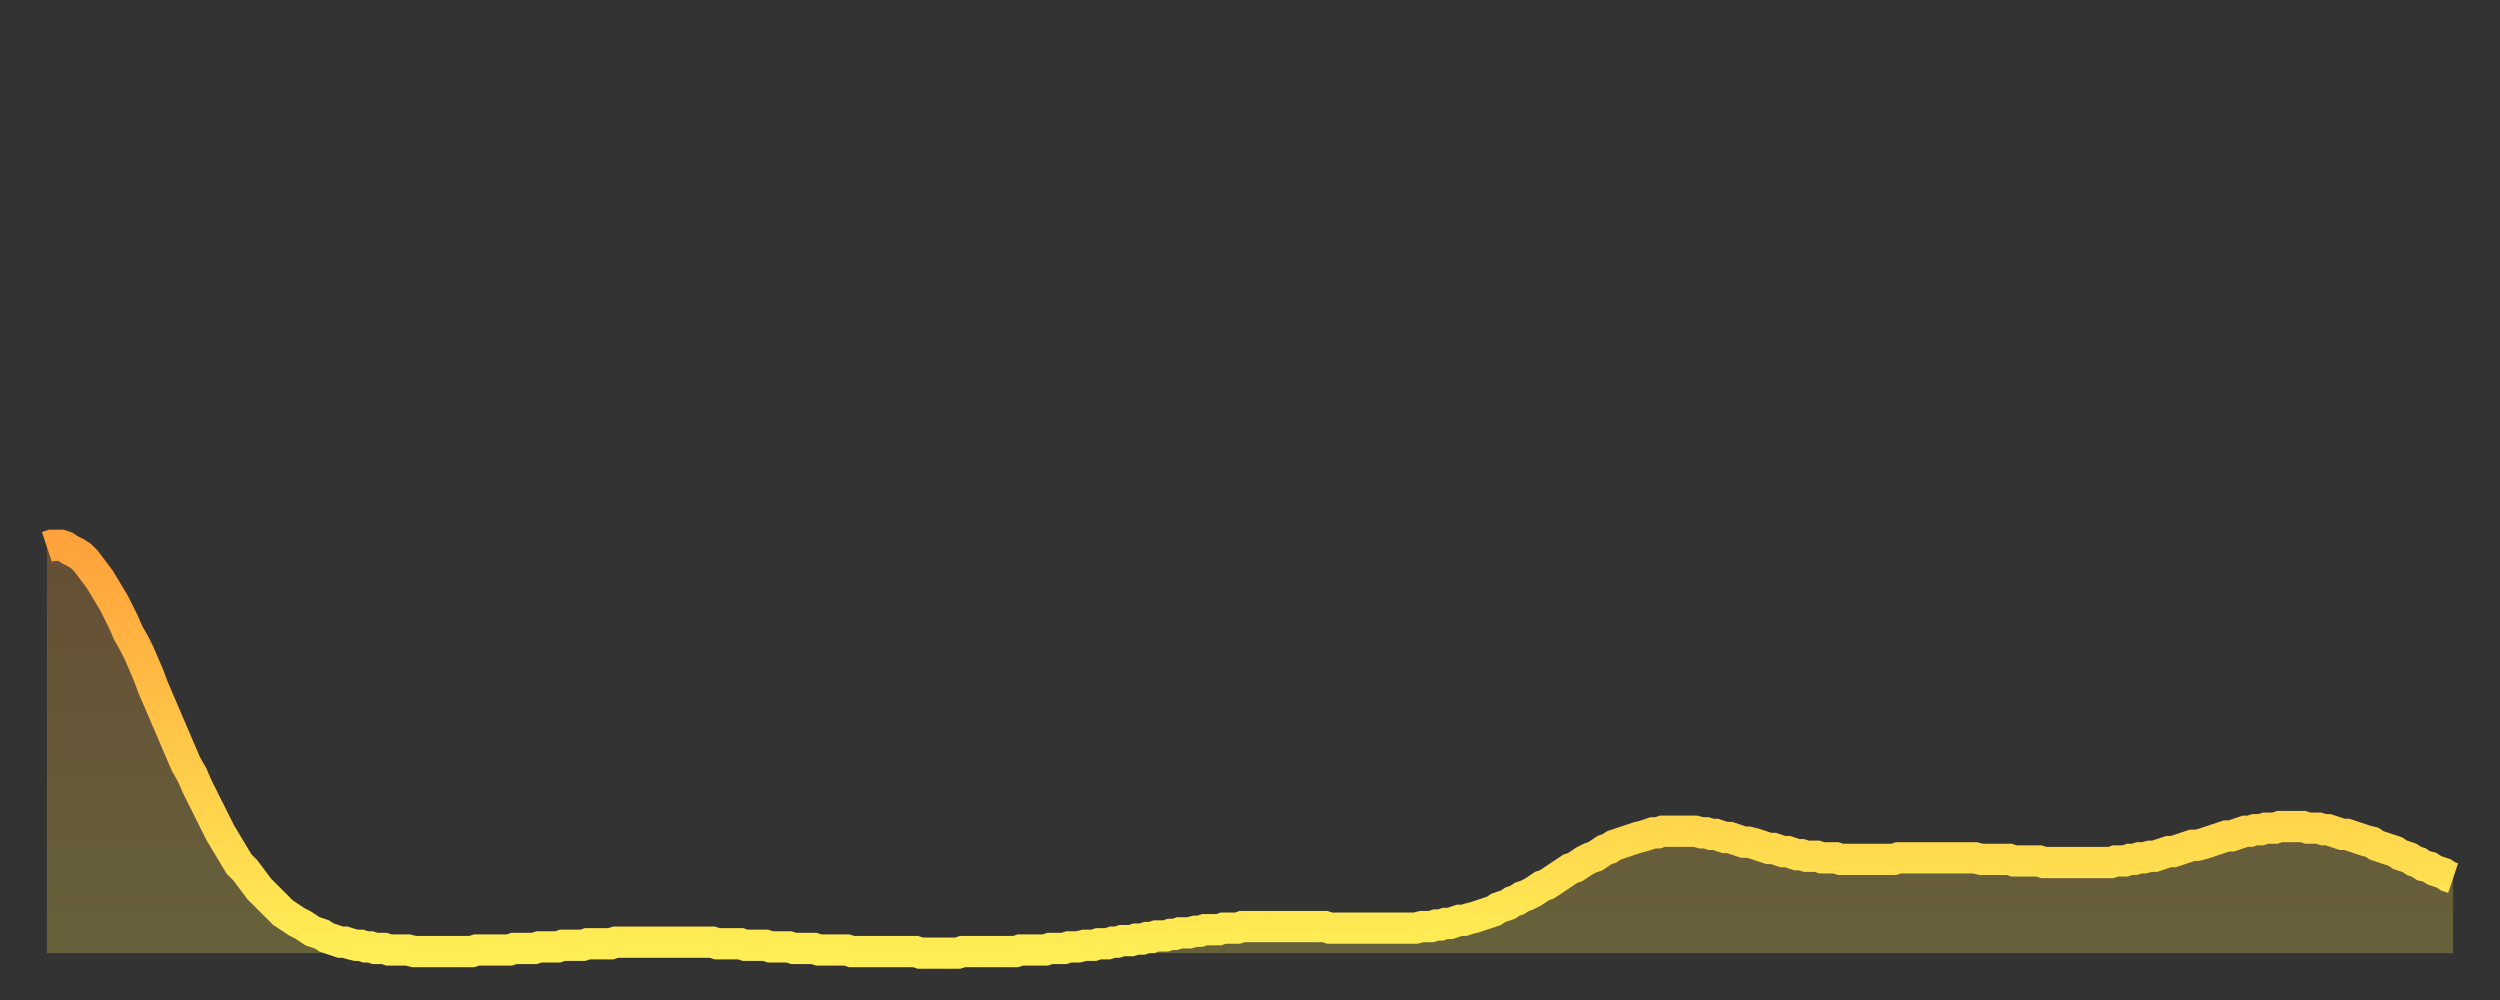
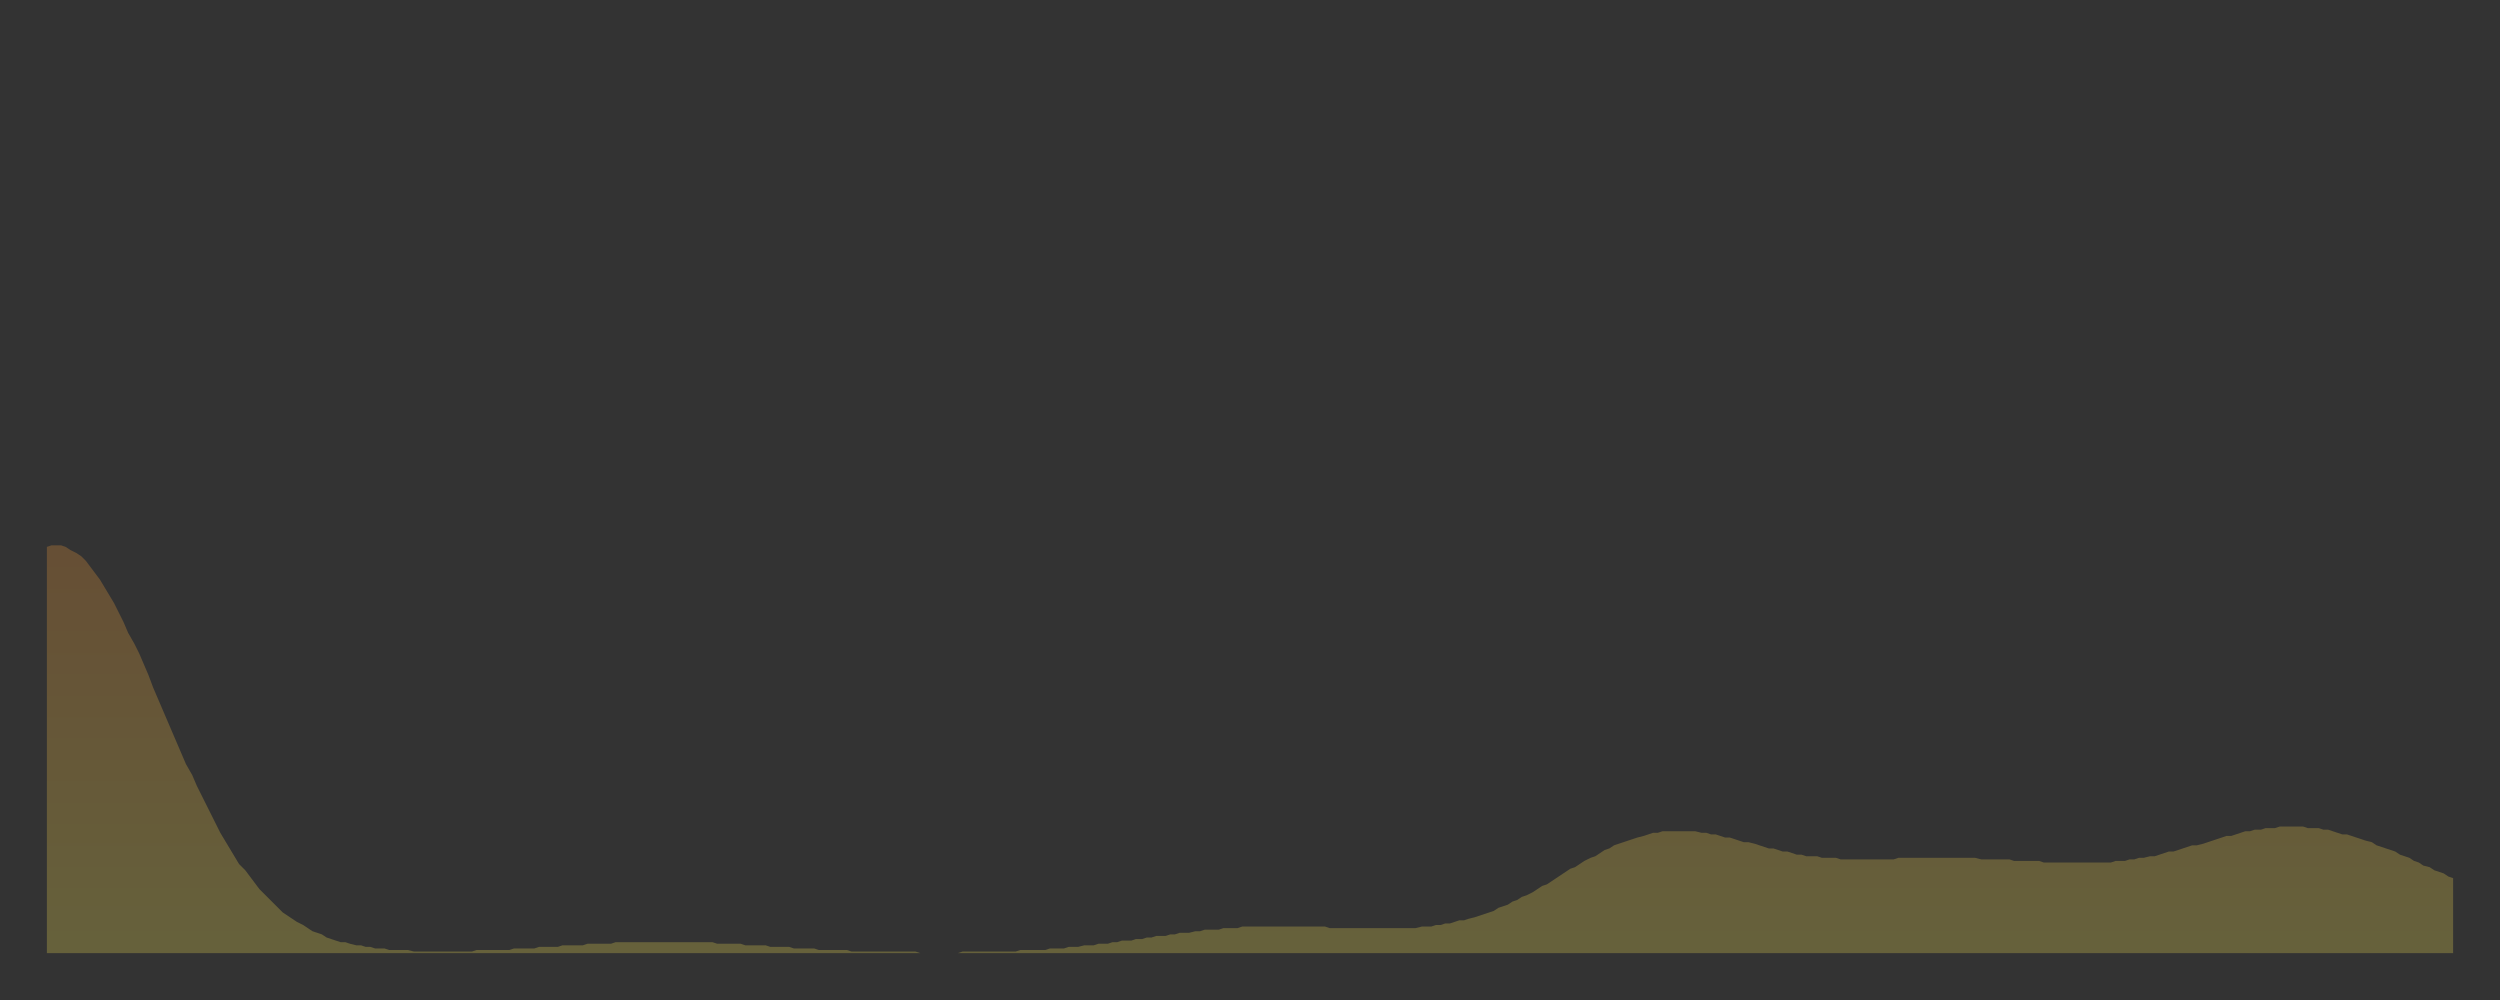
<svg xmlns="http://www.w3.org/2000/svg" baseProfile="full" height="64" version="1.1" width="160">
  <rect width="100%" height="100%" fill="#333333" stroke="none" />
  <defs>
    <linearGradient id="id2553516" x1="0" x2="0" y1="0" y2="1">
      <stop offset="0%" stop-color="#ffa23b" />
      <stop offset="50%" stop-color="#ffc848" />
      <stop offset="100%" stop-color="#ffee55" />
    </linearGradient>
  </defs>
  <g transform="translate(3,3)">
    <g>
-       <path d="M 0.0 32.0 0.3 31.9 0.6 31.9 0.9 31.9 1.2 32.0 1.5 32.2 1.9 32.4 2.2 32.6 2.5 32.9 2.8 33.3 3.1 33.7 3.4 34.1 3.7 34.6 4.0 35.1 4.3 35.6 4.6 36.2 4.9 36.8 5.2 37.5 5.6 38.2 5.9 38.8 6.2 39.5 6.5 40.2 6.8 41.0 7.1 41.7 7.4 42.4 7.7 43.1 8.0 43.8 8.3 44.5 8.6 45.2 8.9 45.9 9.3 46.6 9.6 47.3 9.9 47.9 10.2 48.5 10.5 49.1 10.8 49.7 11.1 50.3 11.4 50.8 11.7 51.3 12.0 51.8 12.3 52.3 12.7 52.7 13.0 53.1 13.3 53.5 13.6 53.9 13.9 54.2 14.2 54.5 14.5 54.8 14.8 55.1 15.1 55.4 15.4 55.6 15.7 55.8 16.0 56.0 16.4 56.2 16.7 56.4 17.0 56.6 17.3 56.7 17.6 56.8 17.9 57.0 18.2 57.1 18.5 57.2 18.8 57.3 19.1 57.3 19.4 57.4 19.8 57.5 20.1 57.5 20.4 57.6 20.7 57.6 21.0 57.7 21.3 57.7 21.6 57.7 21.9 57.8 22.2 57.8 22.5 57.8 22.8 57.8 23.1 57.8 23.5 57.9 23.8 57.9 24.1 57.9 24.4 57.9 24.7 57.9 25.0 57.9 25.3 57.9 25.6 57.9 25.9 57.9 26.2 57.9 26.5 57.9 26.8 57.9 27.2 57.9 27.5 57.8 27.8 57.8 28.1 57.8 28.4 57.8 28.7 57.8 29.0 57.8 29.3 57.8 29.6 57.8 29.9 57.7 30.2 57.7 30.6 57.7 30.9 57.7 31.2 57.7 31.5 57.6 31.8 57.6 32.1 57.6 32.4 57.6 32.7 57.6 33.0 57.5 33.3 57.5 33.6 57.5 33.9 57.5 34.3 57.5 34.6 57.4 34.9 57.4 35.2 57.4 35.5 57.4 35.8 57.4 36.1 57.4 36.4 57.3 36.7 57.3 37.0 57.3 37.3 57.3 37.7 57.3 38.0 57.3 38.3 57.3 38.6 57.3 38.9 57.3 39.2 57.3 39.5 57.3 39.8 57.3 40.1 57.3 40.4 57.3 40.7 57.3 41.0 57.3 41.4 57.3 41.7 57.3 42.0 57.3 42.3 57.3 42.6 57.3 42.9 57.4 43.2 57.4 43.5 57.4 43.8 57.4 44.1 57.4 44.4 57.4 44.7 57.5 45.1 57.5 45.4 57.5 45.7 57.5 46.0 57.5 46.3 57.6 46.6 57.6 46.9 57.6 47.2 57.6 47.5 57.6 47.8 57.7 48.1 57.7 48.5 57.7 48.8 57.7 49.1 57.7 49.4 57.8 49.7 57.8 50.0 57.8 50.3 57.8 50.6 57.8 50.9 57.8 51.2 57.8 51.5 57.9 51.8 57.9 52.2 57.9 52.5 57.9 52.8 57.9 53.1 57.9 53.4 57.9 53.7 57.9 54.0 57.9 54.3 57.9 54.6 57.9 54.9 57.9 55.2 57.9 55.6 57.9 55.9 58.0 56.2 58.0 56.5 58.0 56.8 58.0 57.1 58.0 57.4 58.0 57.7 58.0 58.0 58.0 58.3 58.0 58.6 57.9 58.9 57.9 59.3 57.9 59.6 57.9 59.9 57.9 60.2 57.9 60.5 57.9 60.8 57.9 61.1 57.9 61.4 57.9 61.7 57.9 62.0 57.9 62.3 57.8 62.6 57.8 63.0 57.8 63.3 57.8 63.6 57.8 63.9 57.8 64.2 57.7 64.5 57.7 64.8 57.7 65.1 57.7 65.4 57.6 65.7 57.6 66.0 57.6 66.4 57.5 66.7 57.5 67.0 57.5 67.3 57.4 67.6 57.4 67.9 57.4 68.2 57.3 68.5 57.3 68.8 57.2 69.1 57.2 69.4 57.2 69.7 57.1 70.1 57.1 70.4 57.0 70.7 57.0 71.0 56.9 71.3 56.9 71.6 56.9 71.9 56.8 72.2 56.8 72.5 56.7 72.8 56.7 73.1 56.7 73.5 56.6 73.8 56.6 74.1 56.5 74.4 56.5 74.7 56.5 75.0 56.5 75.3 56.4 75.6 56.4 75.9 56.4 76.2 56.4 76.5 56.3 76.8 56.3 77.2 56.3 77.5 56.3 77.8 56.3 78.1 56.3 78.4 56.3 78.7 56.3 79.0 56.3 79.3 56.3 79.6 56.3 79.9 56.3 80.2 56.3 80.5 56.3 80.9 56.3 81.2 56.3 81.5 56.3 81.8 56.3 82.1 56.4 82.4 56.4 82.7 56.4 83.0 56.4 83.3 56.4 83.6 56.4 83.9 56.4 84.3 56.4 84.6 56.4 84.9 56.4 85.2 56.4 85.5 56.4 85.8 56.4 86.1 56.4 86.4 56.4 86.7 56.4 87.0 56.4 87.3 56.4 87.6 56.4 88.0 56.3 88.3 56.3 88.6 56.3 88.9 56.2 89.2 56.2 89.5 56.1 89.8 56.1 90.1 56.0 90.4 55.9 90.7 55.9 91.0 55.8 91.4 55.7 91.7 55.6 92.0 55.5 92.3 55.4 92.6 55.3 92.9 55.1 93.2 55.0 93.5 54.9 93.8 54.7 94.1 54.6 94.4 54.4 94.7 54.3 95.1 54.1 95.4 53.9 95.7 53.7 96.0 53.6 96.3 53.4 96.6 53.2 96.9 53.0 97.2 52.8 97.5 52.6 97.8 52.5 98.1 52.3 98.4 52.1 98.8 51.9 99.1 51.8 99.4 51.6 99.7 51.4 100.0 51.3 100.3 51.1 100.6 51.0 100.9 50.9 101.2 50.8 101.5 50.7 101.8 50.6 102.2 50.5 102.5 50.4 102.8 50.3 103.1 50.3 103.4 50.2 103.7 50.2 104.0 50.2 104.3 50.2 104.6 50.2 104.9 50.2 105.2 50.2 105.5 50.2 105.9 50.3 106.2 50.3 106.5 50.4 106.8 50.4 107.1 50.5 107.4 50.6 107.7 50.6 108.0 50.7 108.3 50.8 108.6 50.9 108.9 50.9 109.3 51.0 109.6 51.1 109.9 51.2 110.2 51.3 110.5 51.3 110.8 51.4 111.1 51.5 111.4 51.5 111.7 51.6 112.0 51.7 112.3 51.7 112.6 51.8 113.0 51.8 113.3 51.8 113.6 51.9 113.9 51.9 114.2 51.9 114.5 51.9 114.8 52.0 115.1 52.0 115.4 52.0 115.7 52.0 116.0 52.0 116.3 52.0 116.7 52.0 117.0 52.0 117.3 52.0 117.6 52.0 117.9 52.0 118.2 52.0 118.5 51.9 118.8 51.9 119.1 51.9 119.4 51.9 119.7 51.9 120.1 51.9 120.4 51.9 120.7 51.9 121.0 51.9 121.3 51.9 121.6 51.9 121.9 51.9 122.2 51.9 122.5 51.9 122.8 51.9 123.1 51.9 123.4 51.9 123.8 52.0 124.1 52.0 124.4 52.0 124.7 52.0 125.0 52.0 125.3 52.0 125.6 52.0 125.9 52.1 126.2 52.1 126.5 52.1 126.8 52.1 127.2 52.1 127.5 52.1 127.8 52.2 128.1 52.2 128.4 52.2 128.7 52.2 129.0 52.2 129.3 52.2 129.6 52.2 129.9 52.2 130.2 52.2 130.5 52.2 130.9 52.2 131.2 52.2 131.5 52.2 131.8 52.2 132.1 52.2 132.4 52.1 132.7 52.1 133.0 52.1 133.3 52.0 133.6 52.0 133.9 51.9 134.2 51.9 134.6 51.8 134.9 51.8 135.2 51.7 135.5 51.6 135.8 51.5 136.1 51.5 136.4 51.4 136.7 51.3 137.0 51.2 137.3 51.1 137.6 51.1 138.0 51.0 138.3 50.9 138.6 50.8 138.9 50.7 139.2 50.6 139.5 50.5 139.8 50.5 140.1 50.4 140.4 50.3 140.7 50.2 141.0 50.2 141.3 50.1 141.7 50.1 142.0 50.0 142.3 50.0 142.6 50.0 142.9 49.9 143.2 49.9 143.5 49.9 143.8 49.9 144.1 49.9 144.4 49.9 144.7 50.0 145.1 50.0 145.4 50.0 145.7 50.1 146.0 50.1 146.3 50.2 146.6 50.3 146.9 50.4 147.2 50.4 147.5 50.5 147.8 50.6 148.1 50.7 148.4 50.8 148.8 50.9 149.1 51.1 149.4 51.2 149.7 51.3 150.0 51.4 150.3 51.5 150.6 51.7 150.9 51.8 151.2 51.9 151.5 52.1 151.8 52.2 152.1 52.4 152.5 52.5 152.8 52.7 153.1 52.8 153.4 52.9 153.7 53.1 154.0 53.2" fill="none" id="graph-curve" opacity="1" stroke="url(#id2553516)" stroke-width="2" />
      <path d="M 0 58 L 0.0 32.0 0.3 31.9 0.6 31.9 0.9 31.9 1.2 32.0 1.5 32.2 1.9 32.4 2.2 32.6 2.5 32.9 2.8 33.3 3.1 33.7 3.4 34.1 3.7 34.6 4.0 35.1 4.3 35.6 4.6 36.2 4.9 36.8 5.2 37.5 5.6 38.2 5.9 38.8 6.2 39.5 6.5 40.2 6.8 41.0 7.1 41.7 7.4 42.4 7.7 43.1 8.0 43.8 8.3 44.5 8.6 45.2 8.9 45.9 9.3 46.6 9.6 47.3 9.9 47.9 10.2 48.5 10.5 49.1 10.8 49.7 11.1 50.3 11.4 50.8 11.7 51.3 12.0 51.8 12.3 52.3 12.7 52.7 13.0 53.1 13.3 53.5 13.6 53.9 13.9 54.2 14.2 54.5 14.5 54.8 14.8 55.1 15.1 55.4 15.4 55.6 15.7 55.8 16.0 56.0 16.4 56.2 16.7 56.4 17.0 56.6 17.3 56.7 17.6 56.8 17.9 57.0 18.2 57.1 18.5 57.2 18.8 57.3 19.1 57.3 19.4 57.4 19.8 57.5 20.1 57.5 20.4 57.6 20.7 57.6 21.0 57.7 21.3 57.7 21.6 57.7 21.9 57.8 22.2 57.8 22.5 57.8 22.8 57.8 23.1 57.8 23.5 57.9 23.8 57.9 24.1 57.9 24.4 57.9 24.7 57.9 25.0 57.9 25.3 57.9 25.6 57.9 25.9 57.9 26.2 57.9 26.5 57.9 26.8 57.9 27.2 57.9 27.5 57.8 27.8 57.8 28.1 57.8 28.4 57.8 28.7 57.8 29.0 57.8 29.3 57.8 29.6 57.8 29.9 57.7 30.2 57.7 30.6 57.7 30.9 57.7 31.2 57.7 31.5 57.6 31.8 57.6 32.1 57.6 32.4 57.6 32.7 57.6 33.0 57.5 33.3 57.5 33.6 57.5 33.9 57.5 34.3 57.5 34.6 57.4 34.9 57.4 35.2 57.4 35.5 57.4 35.8 57.4 36.1 57.4 36.4 57.3 36.7 57.3 37.0 57.3 37.3 57.3 37.7 57.3 38.0 57.3 38.3 57.3 38.6 57.3 38.9 57.3 39.2 57.3 39.5 57.3 39.8 57.3 40.1 57.3 40.4 57.3 40.7 57.3 41.0 57.3 41.4 57.3 41.7 57.3 42.0 57.3 42.3 57.3 42.6 57.3 42.9 57.4 43.2 57.4 43.5 57.4 43.8 57.4 44.1 57.4 44.4 57.4 44.7 57.5 45.1 57.5 45.4 57.5 45.7 57.5 46.0 57.5 46.3 57.6 46.6 57.6 46.9 57.6 47.2 57.6 47.5 57.6 47.8 57.7 48.1 57.7 48.5 57.7 48.8 57.7 49.1 57.7 49.4 57.8 49.7 57.8 50.0 57.8 50.3 57.8 50.6 57.8 50.9 57.8 51.2 57.8 51.5 57.9 51.8 57.9 52.2 57.9 52.5 57.9 52.8 57.9 53.1 57.9 53.4 57.9 53.7 57.9 54.0 57.9 54.3 57.9 54.6 57.9 54.9 57.9 55.2 57.9 55.6 57.9 55.9 58.0 56.2 58.0 56.5 58.0 56.8 58.0 57.1 58.0 57.4 58.0 57.7 58.0 58.0 58.0 58.3 58.0 58.6 57.9 58.9 57.9 59.3 57.9 59.6 57.9 59.9 57.9 60.2 57.9 60.5 57.9 60.8 57.9 61.1 57.9 61.4 57.9 61.7 57.9 62.0 57.9 62.3 57.8 62.6 57.8 63.0 57.8 63.3 57.8 63.6 57.8 63.9 57.8 64.2 57.7 64.5 57.7 64.8 57.7 65.1 57.7 65.4 57.6 65.7 57.6 66.0 57.6 66.4 57.5 66.7 57.5 67.0 57.5 67.3 57.4 67.6 57.4 67.9 57.4 68.2 57.3 68.5 57.3 68.8 57.2 69.1 57.2 69.4 57.2 69.7 57.1 70.1 57.1 70.4 57.0 70.7 57.0 71.0 56.9 71.3 56.9 71.6 56.9 71.9 56.8 72.2 56.8 72.5 56.7 72.8 56.7 73.1 56.7 73.5 56.6 73.8 56.6 74.1 56.5 74.4 56.5 74.7 56.5 75.0 56.5 75.3 56.4 75.6 56.4 75.9 56.4 76.2 56.4 76.5 56.3 76.8 56.3 77.2 56.3 77.5 56.3 77.8 56.3 78.1 56.3 78.4 56.3 78.7 56.3 79.0 56.3 79.3 56.3 79.6 56.3 79.9 56.3 80.2 56.3 80.5 56.3 80.9 56.3 81.2 56.3 81.5 56.3 81.8 56.3 82.1 56.4 82.4 56.4 82.7 56.4 83.0 56.4 83.3 56.4 83.6 56.4 83.9 56.4 84.3 56.4 84.6 56.4 84.9 56.4 85.2 56.4 85.5 56.4 85.8 56.4 86.1 56.4 86.4 56.4 86.7 56.4 87.0 56.4 87.3 56.4 87.6 56.4 88.0 56.3 88.3 56.3 88.6 56.3 88.9 56.2 89.2 56.2 89.5 56.1 89.8 56.1 90.1 56.0 90.4 55.9 90.7 55.9 91.0 55.8 91.4 55.7 91.7 55.6 92.0 55.5 92.3 55.4 92.6 55.3 92.9 55.1 93.2 55.0 93.5 54.9 93.8 54.7 94.1 54.6 94.4 54.4 94.7 54.3 95.1 54.1 95.4 53.9 95.7 53.7 96.0 53.6 96.3 53.4 96.6 53.2 96.9 53.0 97.2 52.8 97.5 52.6 97.8 52.5 98.1 52.3 98.4 52.1 98.8 51.9 99.1 51.8 99.4 51.6 99.7 51.4 100.0 51.3 100.3 51.1 100.6 51.0 100.9 50.9 101.2 50.8 101.5 50.7 101.8 50.6 102.2 50.5 102.5 50.4 102.8 50.3 103.1 50.3 103.4 50.2 103.7 50.2 104.0 50.2 104.3 50.2 104.6 50.2 104.9 50.2 105.2 50.2 105.5 50.2 105.9 50.3 106.2 50.3 106.5 50.4 106.8 50.4 107.1 50.5 107.4 50.6 107.7 50.6 108.0 50.7 108.3 50.8 108.6 50.9 108.9 50.9 109.3 51.0 109.6 51.1 109.9 51.2 110.2 51.3 110.5 51.3 110.8 51.4 111.1 51.5 111.4 51.5 111.7 51.6 112.0 51.7 112.3 51.7 112.6 51.8 113.0 51.8 113.3 51.8 113.6 51.9 113.9 51.9 114.2 51.9 114.5 51.9 114.8 52.0 115.1 52.0 115.4 52.0 115.7 52.0 116.0 52.0 116.3 52.0 116.7 52.0 117.0 52.0 117.3 52.0 117.6 52.0 117.9 52.0 118.2 52.0 118.5 51.9 118.8 51.9 119.1 51.9 119.4 51.9 119.7 51.9 120.1 51.9 120.4 51.9 120.7 51.9 121.0 51.9 121.3 51.9 121.6 51.9 121.9 51.9 122.2 51.9 122.5 51.9 122.8 51.9 123.1 51.9 123.4 51.9 123.8 52.0 124.1 52.0 124.4 52.0 124.7 52.0 125.0 52.0 125.3 52.0 125.6 52.0 125.9 52.1 126.2 52.1 126.5 52.1 126.8 52.1 127.2 52.1 127.5 52.1 127.8 52.2 128.1 52.2 128.4 52.2 128.7 52.2 129.0 52.2 129.3 52.2 129.6 52.2 129.9 52.2 130.2 52.2 130.5 52.2 130.9 52.2 131.2 52.2 131.5 52.2 131.8 52.2 132.1 52.2 132.4 52.1 132.7 52.1 133.0 52.1 133.3 52.0 133.6 52.0 133.9 51.9 134.2 51.9 134.6 51.8 134.9 51.8 135.2 51.7 135.5 51.6 135.8 51.5 136.1 51.5 136.4 51.4 136.7 51.3 137.0 51.2 137.3 51.1 137.6 51.1 138.0 51.0 138.3 50.9 138.6 50.8 138.9 50.7 139.2 50.6 139.5 50.5 139.8 50.5 140.1 50.4 140.4 50.3 140.7 50.2 141.0 50.2 141.3 50.1 141.7 50.1 142.0 50.0 142.3 50.0 142.6 50.0 142.9 49.9 143.2 49.9 143.5 49.9 143.8 49.9 144.1 49.9 144.4 49.9 144.7 50.0 145.1 50.0 145.4 50.0 145.7 50.1 146.0 50.1 146.3 50.2 146.6 50.3 146.9 50.4 147.2 50.4 147.5 50.5 147.8 50.6 148.1 50.7 148.4 50.8 148.8 50.9 149.1 51.1 149.4 51.2 149.7 51.3 150.0 51.4 150.3 51.5 150.6 51.7 150.9 51.8 151.2 51.9 151.5 52.1 151.8 52.2 152.1 52.4 152.5 52.5 152.8 52.7 153.1 52.8 153.4 52.9 153.7 53.1 154.0 53.2 154 58" fill="url(#id2553516)" fill-opacity=".25" id="graph-shadow" />
    </g>
  </g>
</svg>